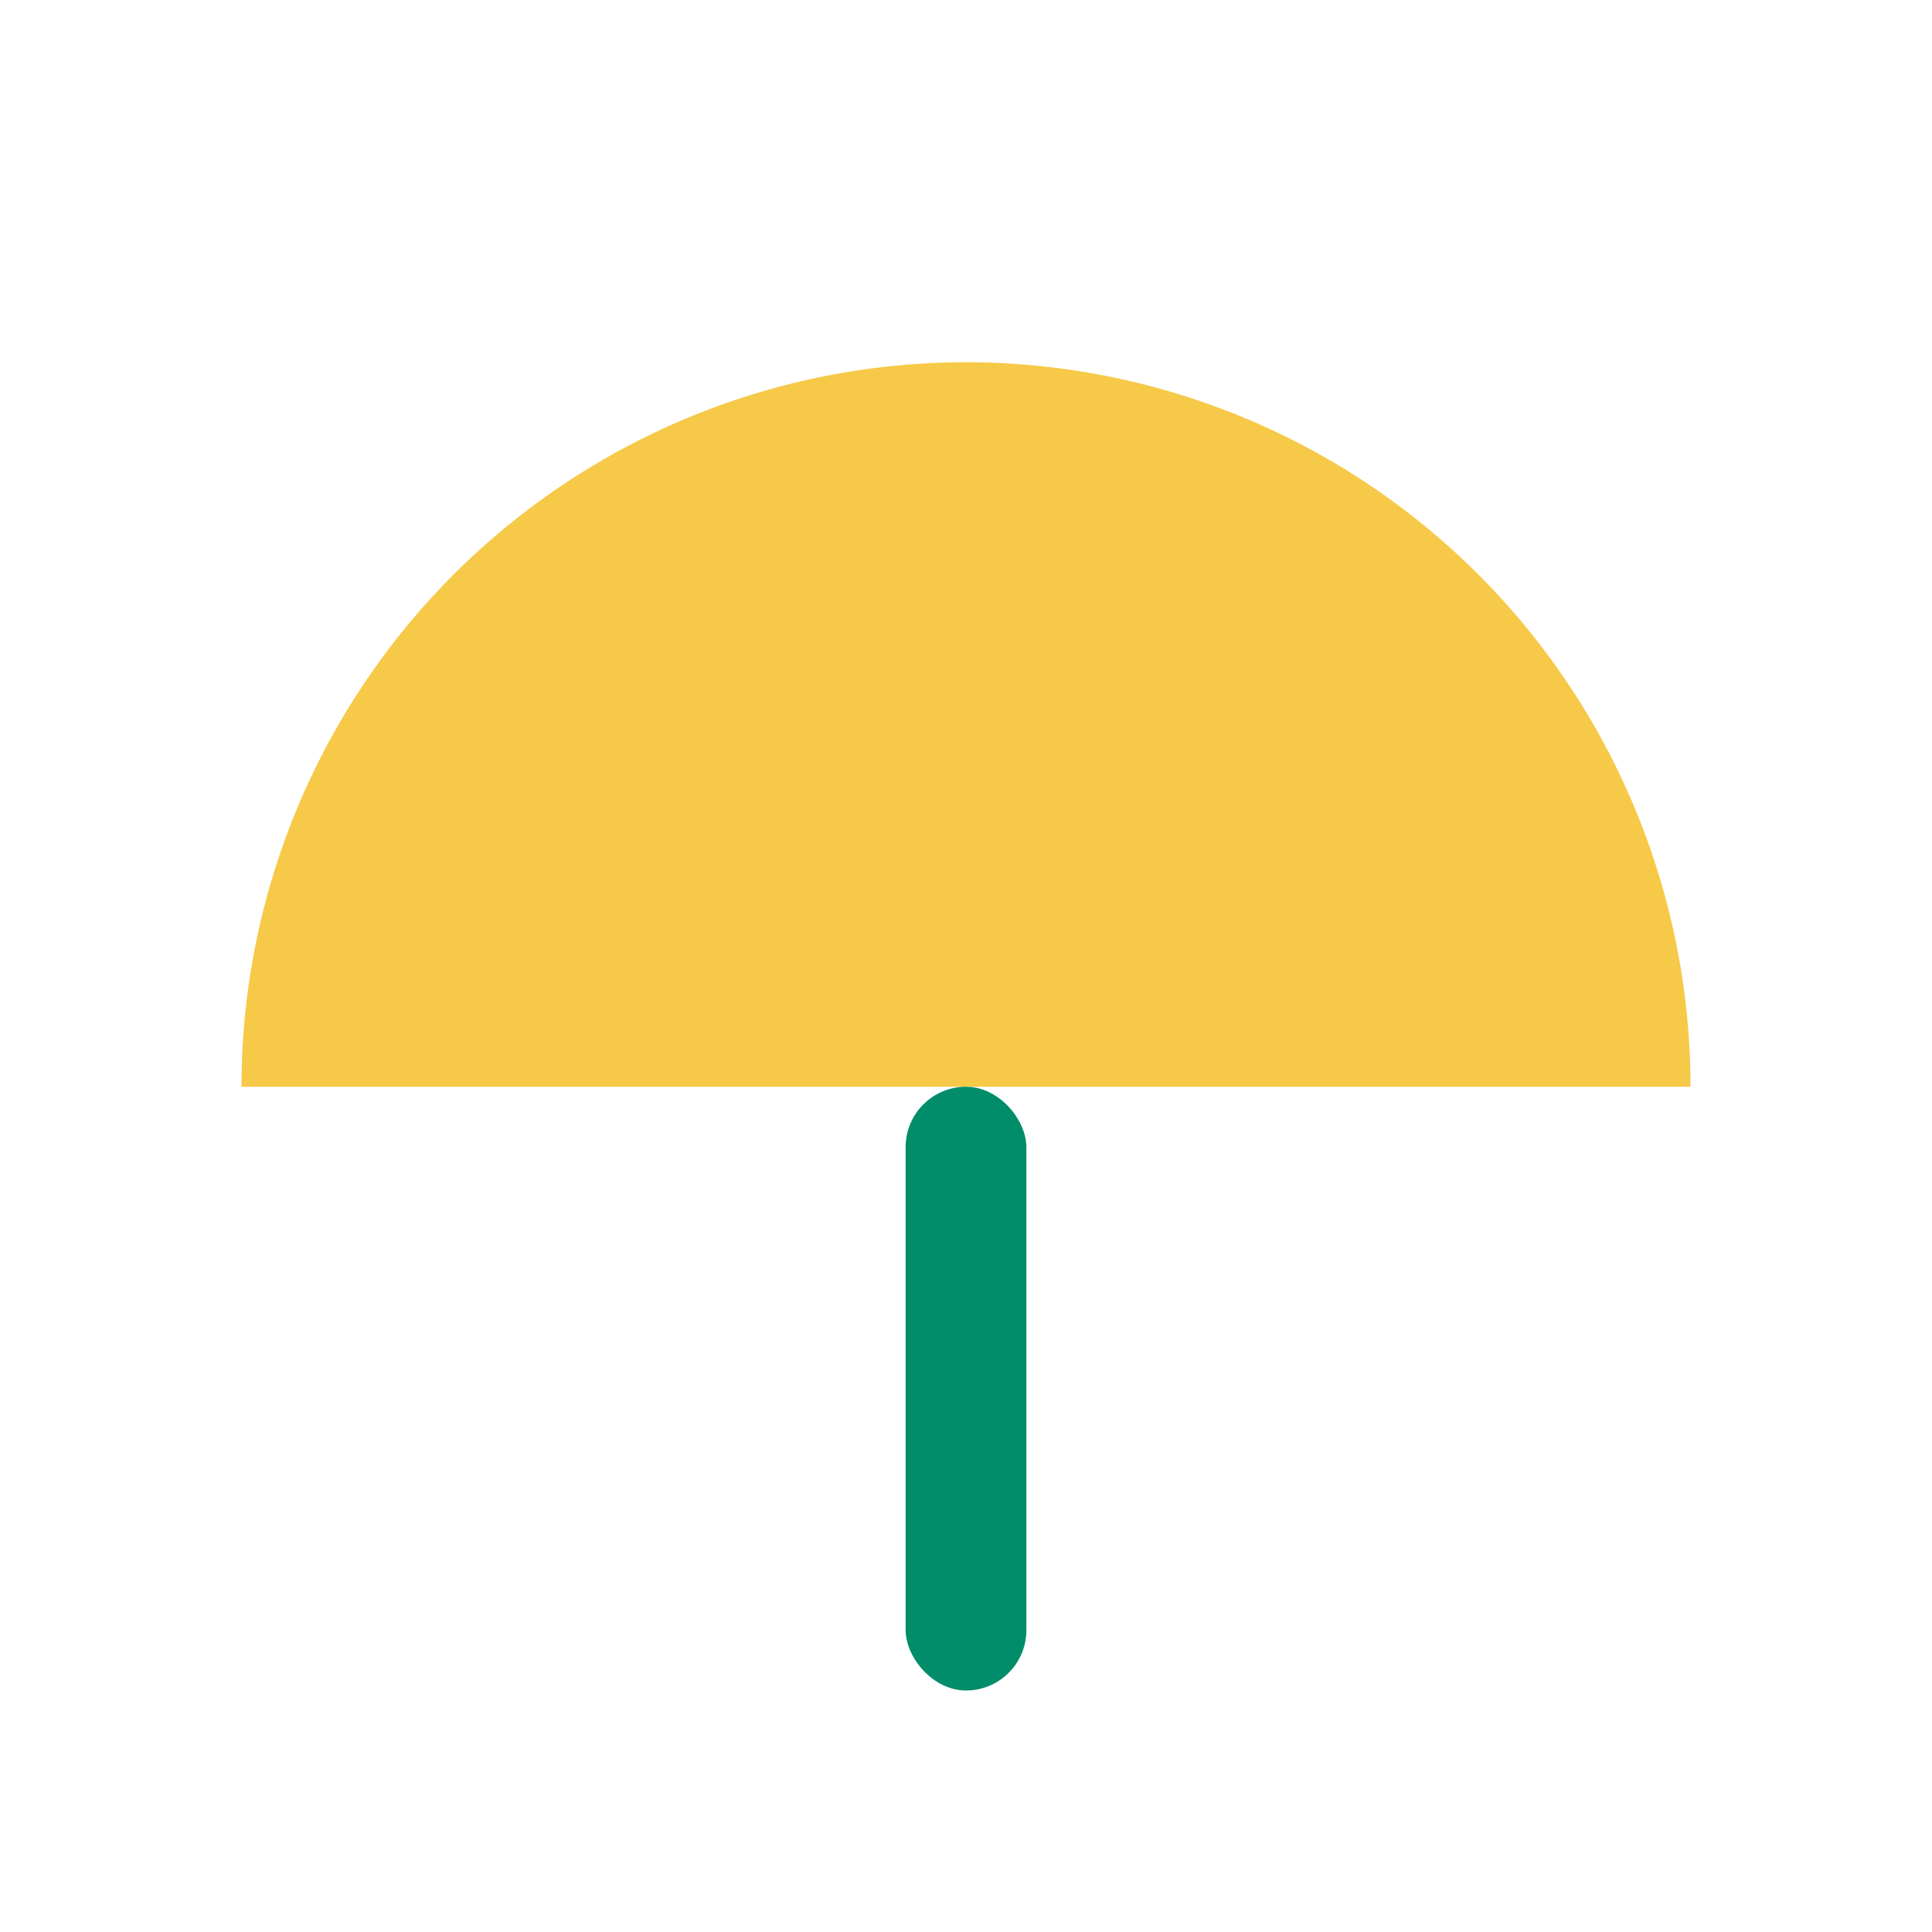
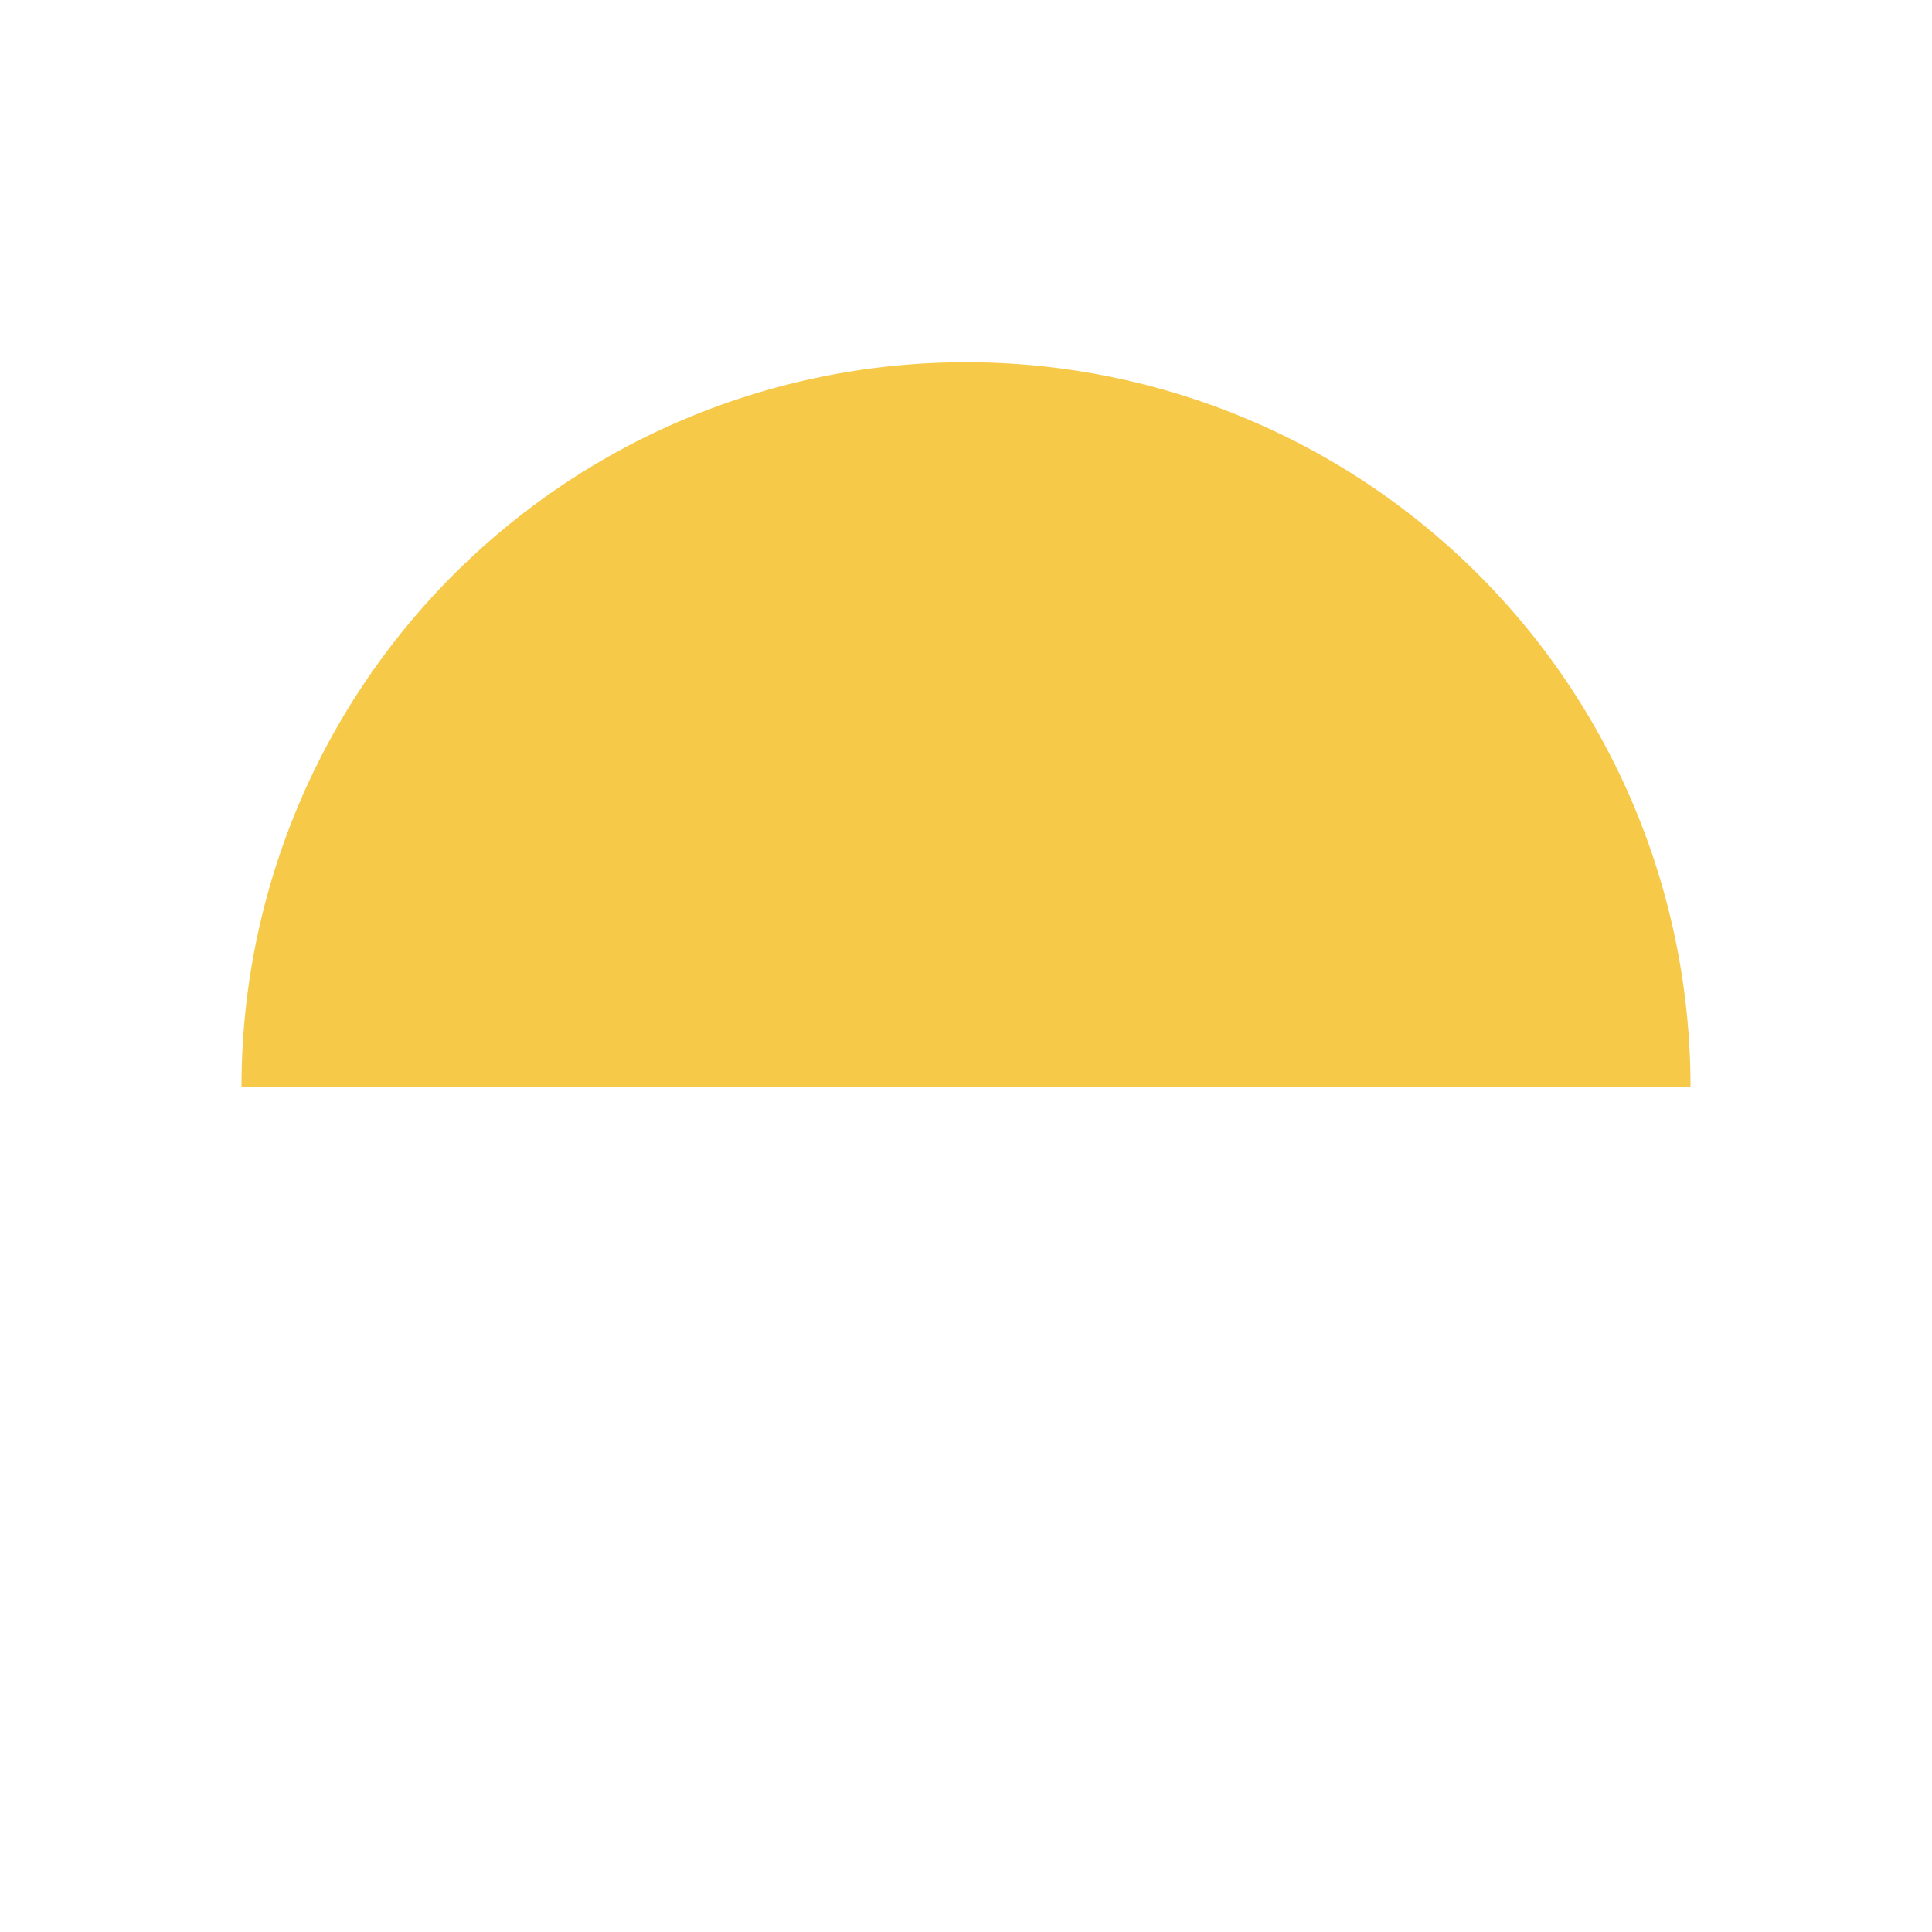
<svg xmlns="http://www.w3.org/2000/svg" width="32" height="32" viewBox="0 0 32 32">
  <path d="M4 18A12 12 0 0 1 28 18H4Z" fill="#F7C948" />
-   <rect x="15" y="18" width="2" height="10" rx="1" fill="#018D6A" />
</svg>